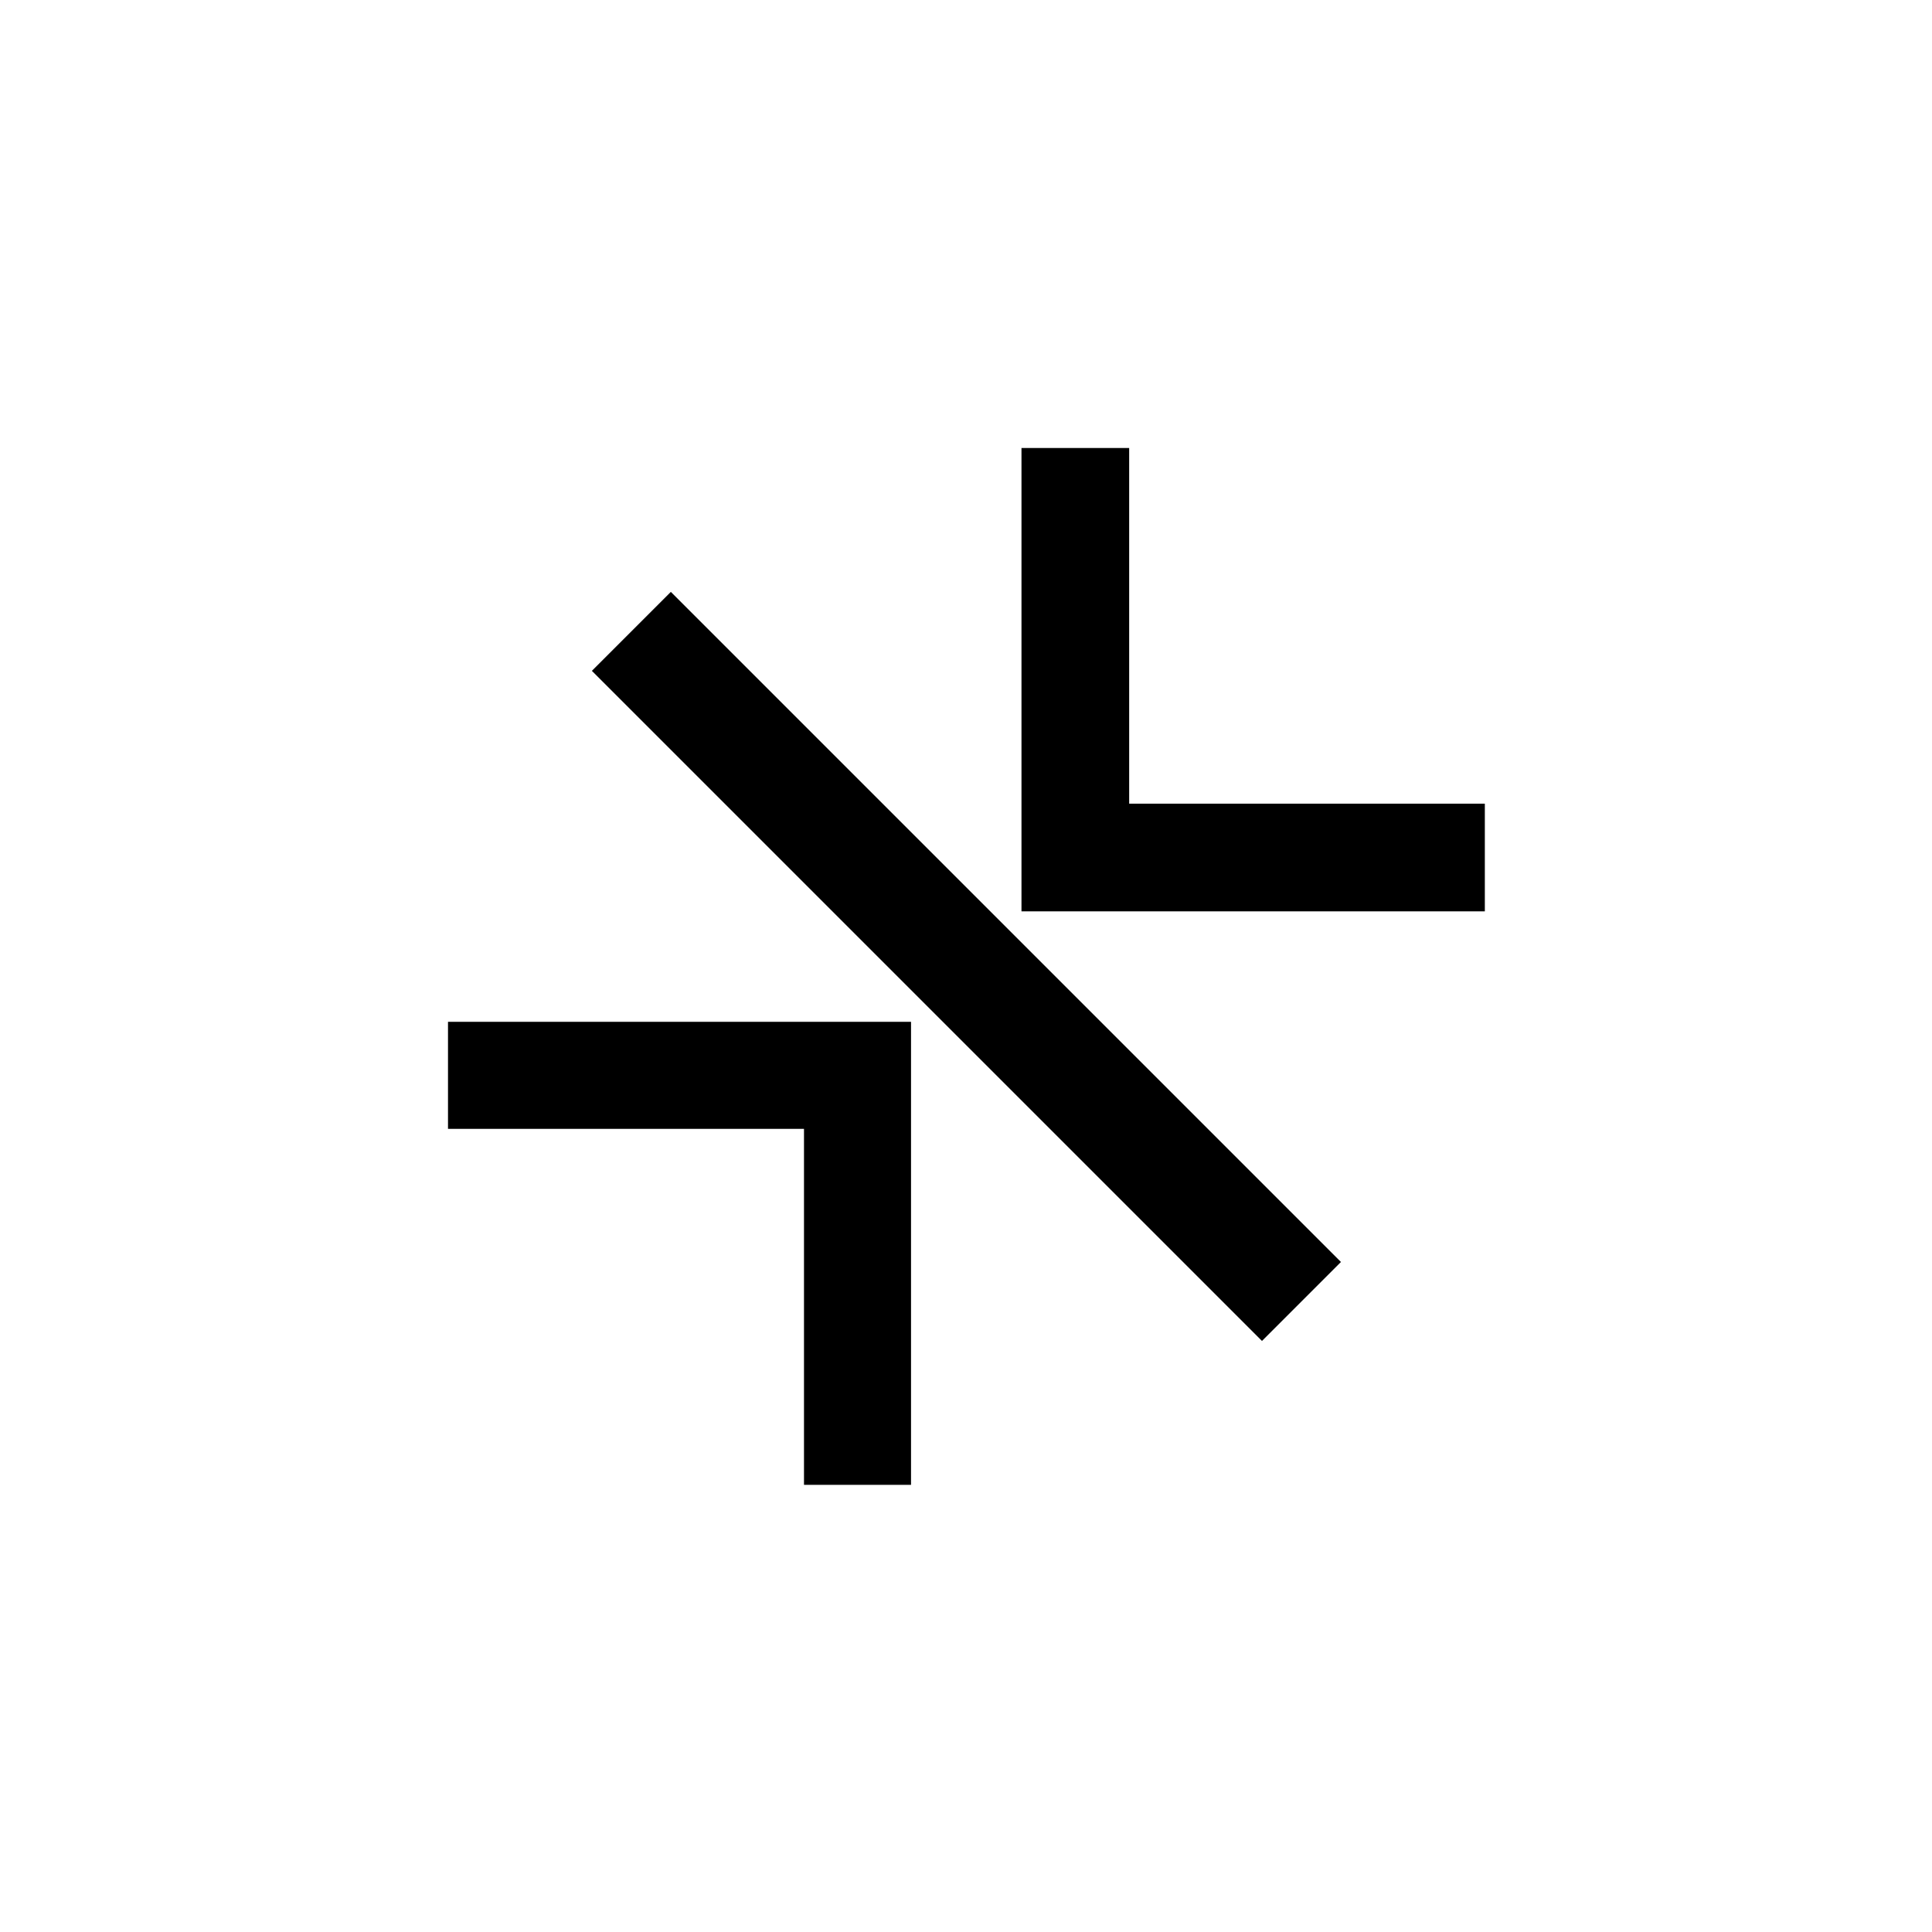
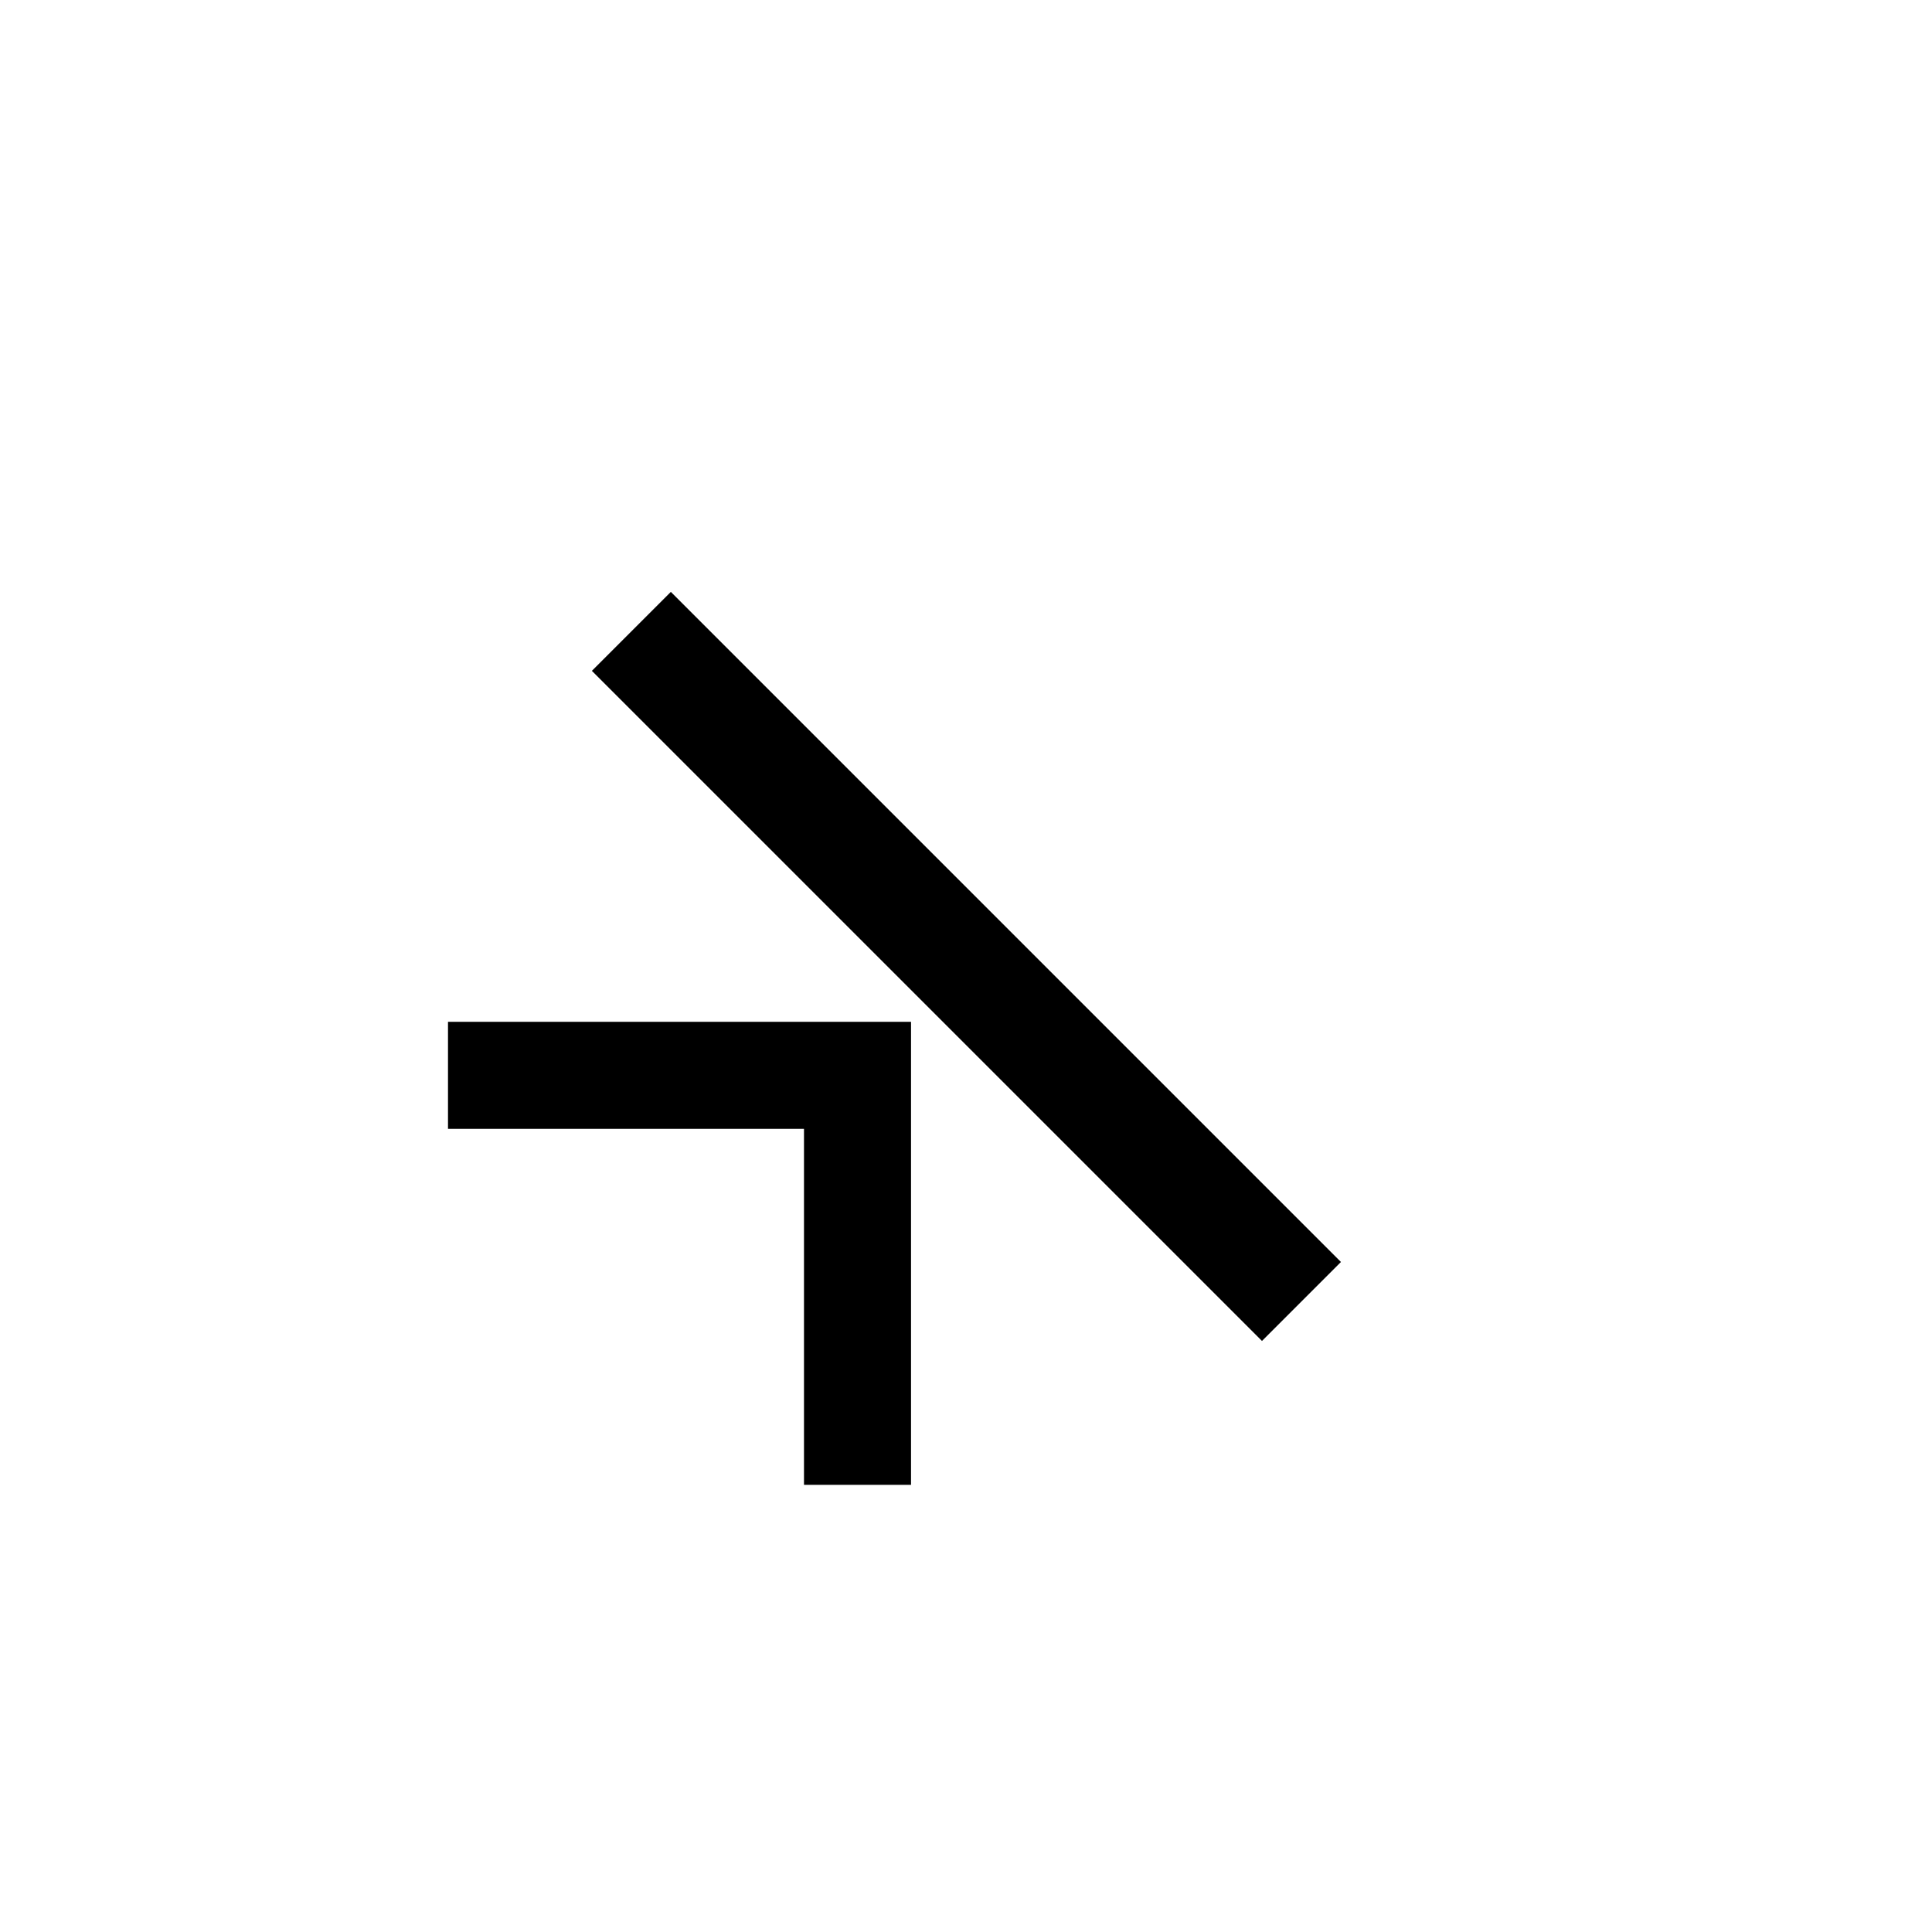
<svg xmlns="http://www.w3.org/2000/svg" fill="none" viewBox="0 0 1104 1104" height="1104" width="1104">
  <path fill="black" d="M766.256 721.133L721.129 766.26L338.214 383.345L383.341 338.218L766.256 721.133Z" />
-   <path fill="black" d="M583.706 520.77L583.706 256L645.238 256L645.238 459.237L848.476 459.237L848.476 520.771L583.706 520.77Z" />
  <path fill="black" d="M520.584 583.895V848.479H459.424V645.055H256V583.895H520.584Z" />
</svg>